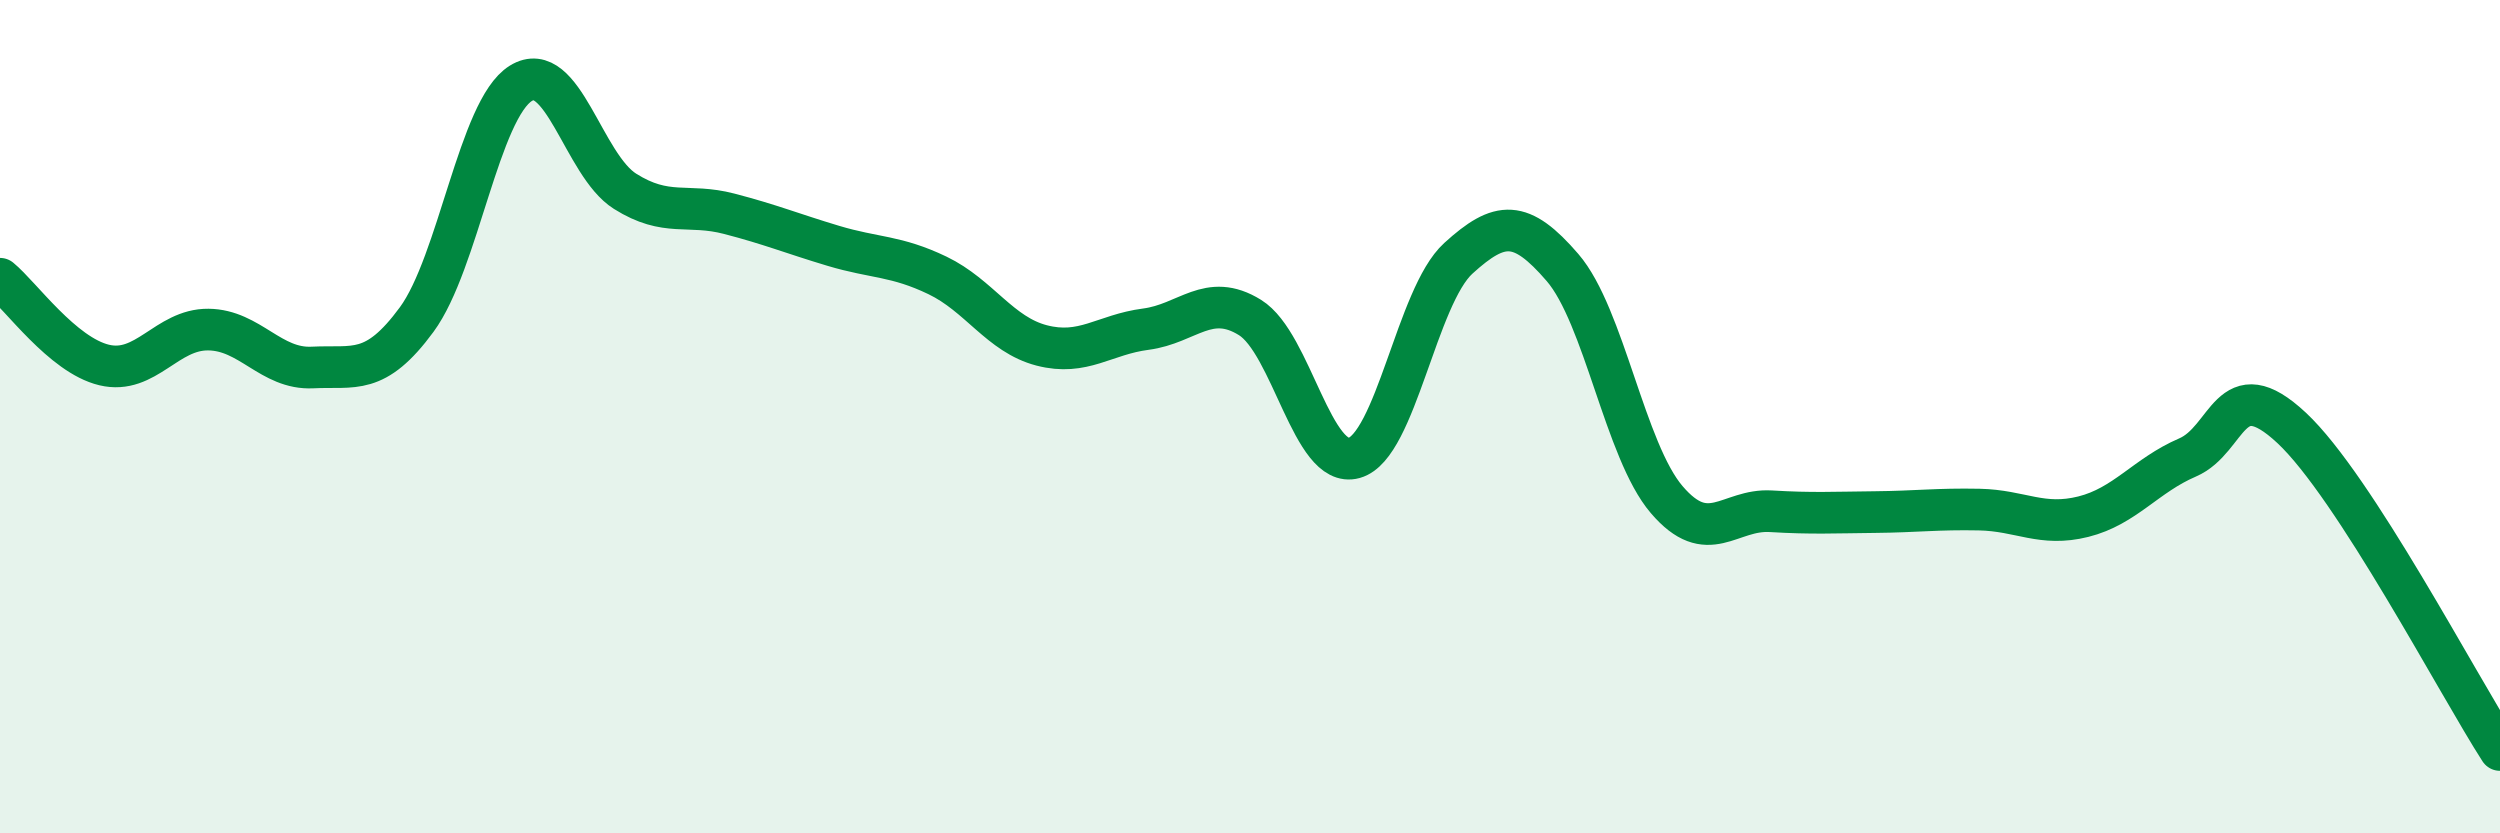
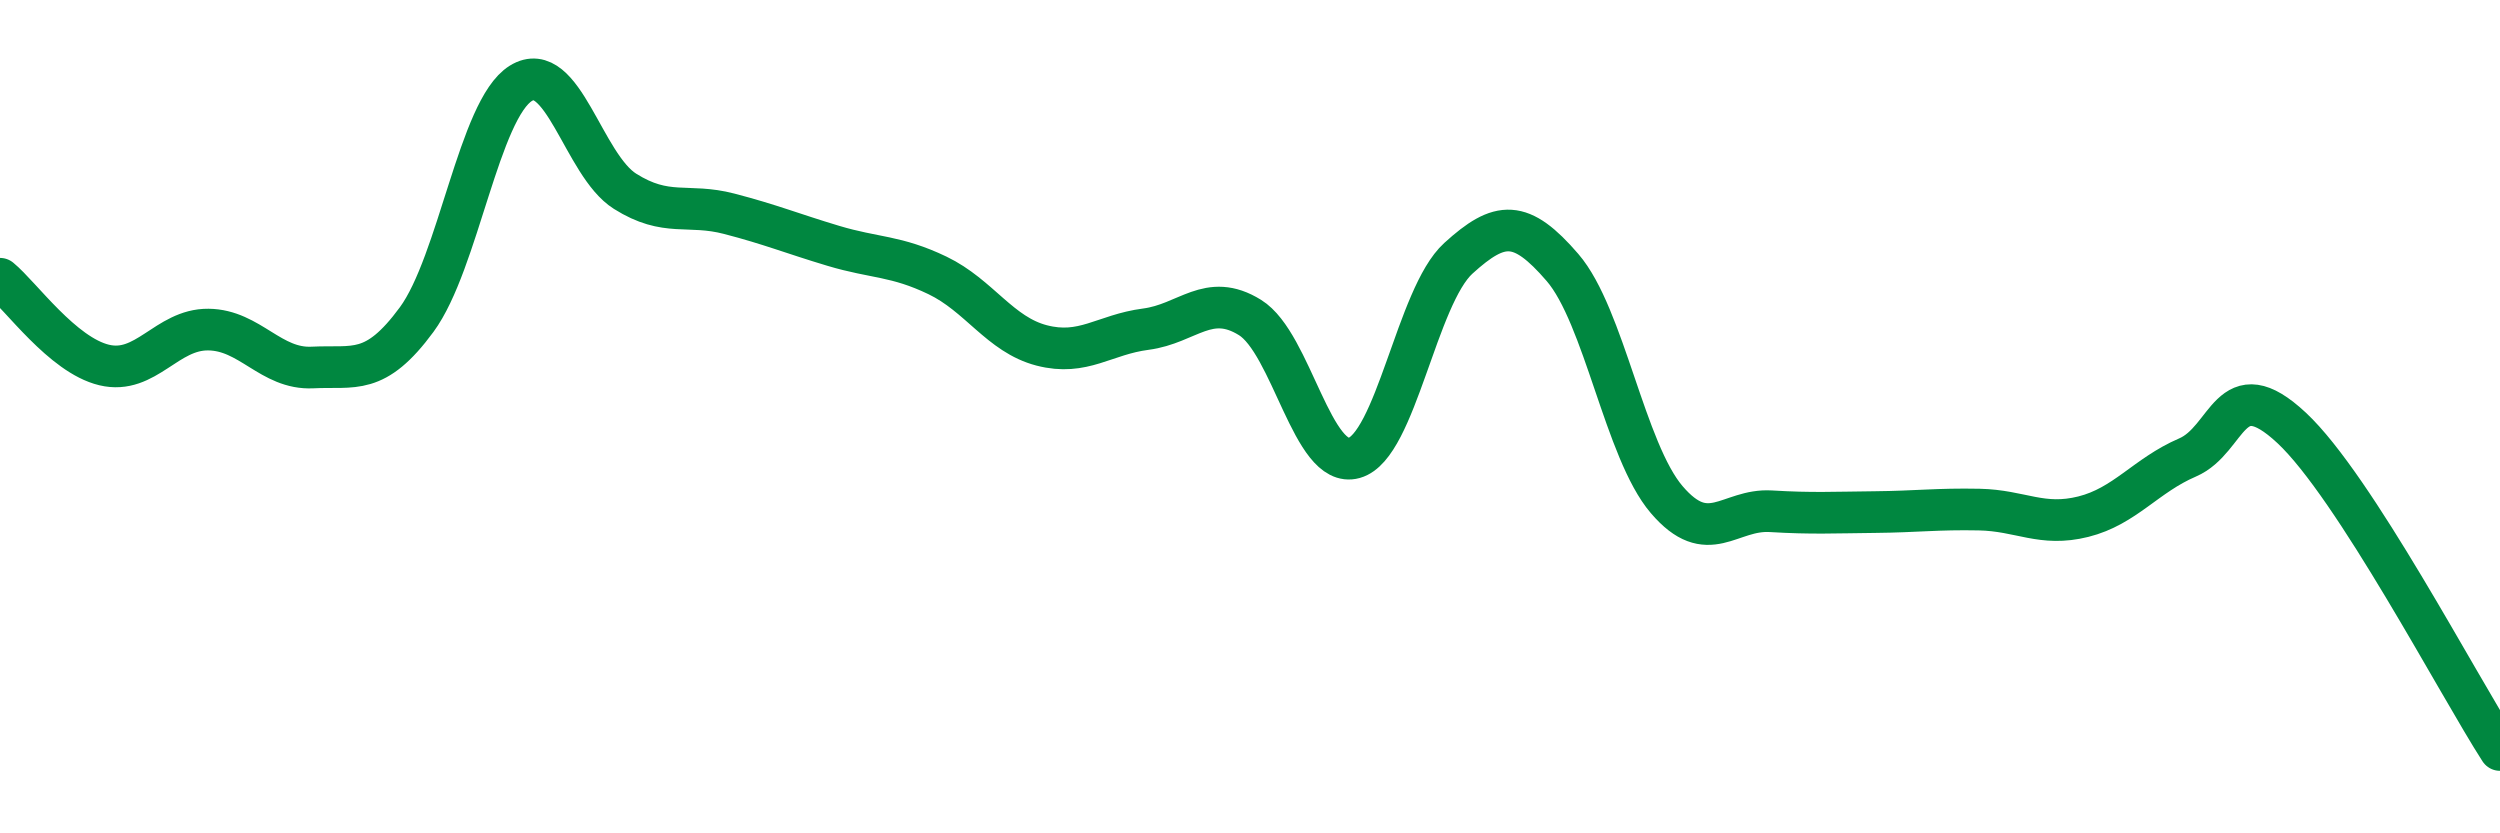
<svg xmlns="http://www.w3.org/2000/svg" width="60" height="20" viewBox="0 0 60 20">
-   <path d="M 0,6.69 C 0.5,7.1 1.5,8.52 2.5,8.76 C 3.5,9 4,7.9 5,7.91 C 6,7.92 6.5,8.87 7.5,8.82 C 8.5,8.77 9,9.03 10,7.67 C 11,6.31 11.5,2.62 12.5,2 C 13.5,1.38 14,3.96 15,4.59 C 16,5.22 16.5,4.87 17.5,5.13 C 18.5,5.39 19,5.6 20,5.9 C 21,6.2 21.5,6.13 22.5,6.61 C 23.5,7.09 24,8.03 25,8.29 C 26,8.55 26.5,8.03 27.5,7.9 C 28.5,7.77 29,7 30,7.62 C 31,8.24 31.5,11.27 32.5,10.99 C 33.5,10.71 34,7.11 35,6.2 C 36,5.29 36.5,5.26 37.5,6.42 C 38.5,7.58 39,10.82 40,11.99 C 41,13.16 41.5,12.21 42.5,12.27 C 43.5,12.33 44,12.3 45,12.29 C 46,12.28 46.5,12.21 47.5,12.23 C 48.5,12.25 49,12.65 50,12.4 C 51,12.15 51.5,11.41 52.5,10.98 C 53.5,10.55 53.5,8.87 55,10.27 C 56.5,11.67 59,16.45 60,18L60 20L0 20Z" fill="#008740" opacity="0.1" stroke-linecap="round" stroke-linejoin="round" />
  <path d="M 0,6.69 C 0.5,7.1 1.5,8.52 2.5,8.76 C 3.5,9 4,7.9 5,7.91 C 6,7.92 6.5,8.87 7.5,8.82 C 8.5,8.77 9,9.03 10,7.67 C 11,6.31 11.5,2.62 12.5,2 C 13.5,1.38 14,3.96 15,4.59 C 16,5.22 16.5,4.87 17.5,5.13 C 18.5,5.39 19,5.6 20,5.9 C 21,6.2 21.5,6.13 22.5,6.61 C 23.5,7.09 24,8.03 25,8.29 C 26,8.55 26.5,8.03 27.5,7.9 C 28.5,7.77 29,7 30,7.62 C 31,8.24 31.5,11.27 32.5,10.99 C 33.5,10.71 34,7.11 35,6.2 C 36,5.29 36.5,5.26 37.5,6.42 C 38.5,7.58 39,10.82 40,11.99 C 41,13.16 41.5,12.21 42.5,12.27 C 43.5,12.33 44,12.3 45,12.29 C 46,12.28 46.5,12.21 47.5,12.23 C 48.5,12.25 49,12.65 50,12.4 C 51,12.15 51.5,11.41 52.5,10.98 C 53.5,10.55 53.5,8.87 55,10.27 C 56.5,11.67 59,16.45 60,18" stroke="#008740" stroke-width="1" fill="none" stroke-linecap="round" stroke-linejoin="round" />
</svg>